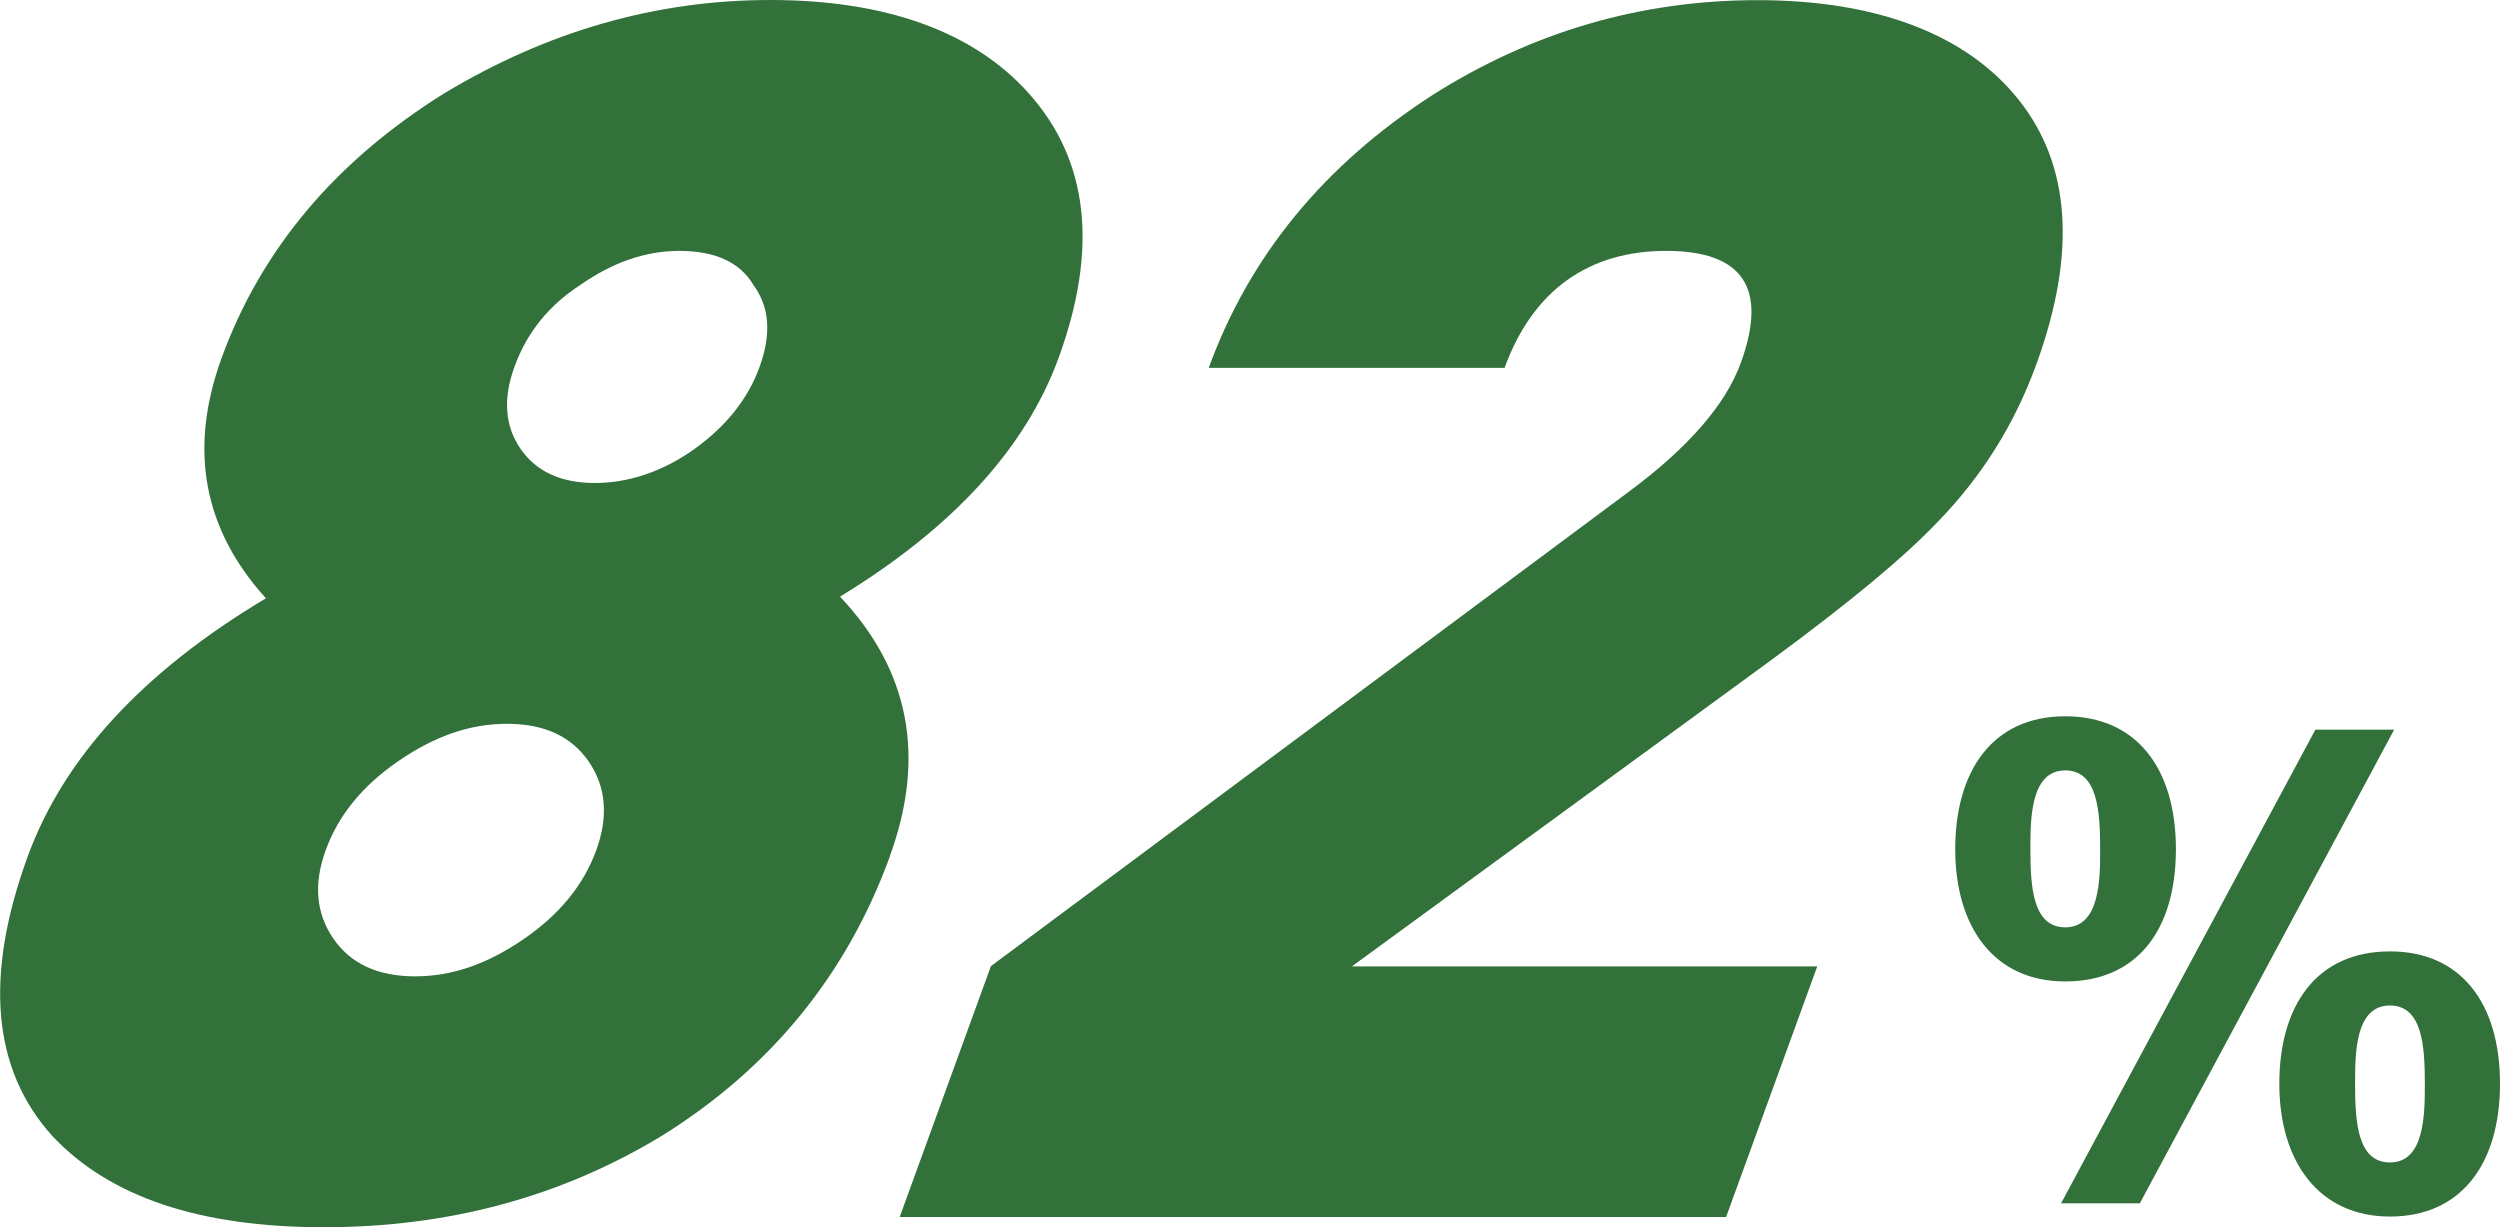
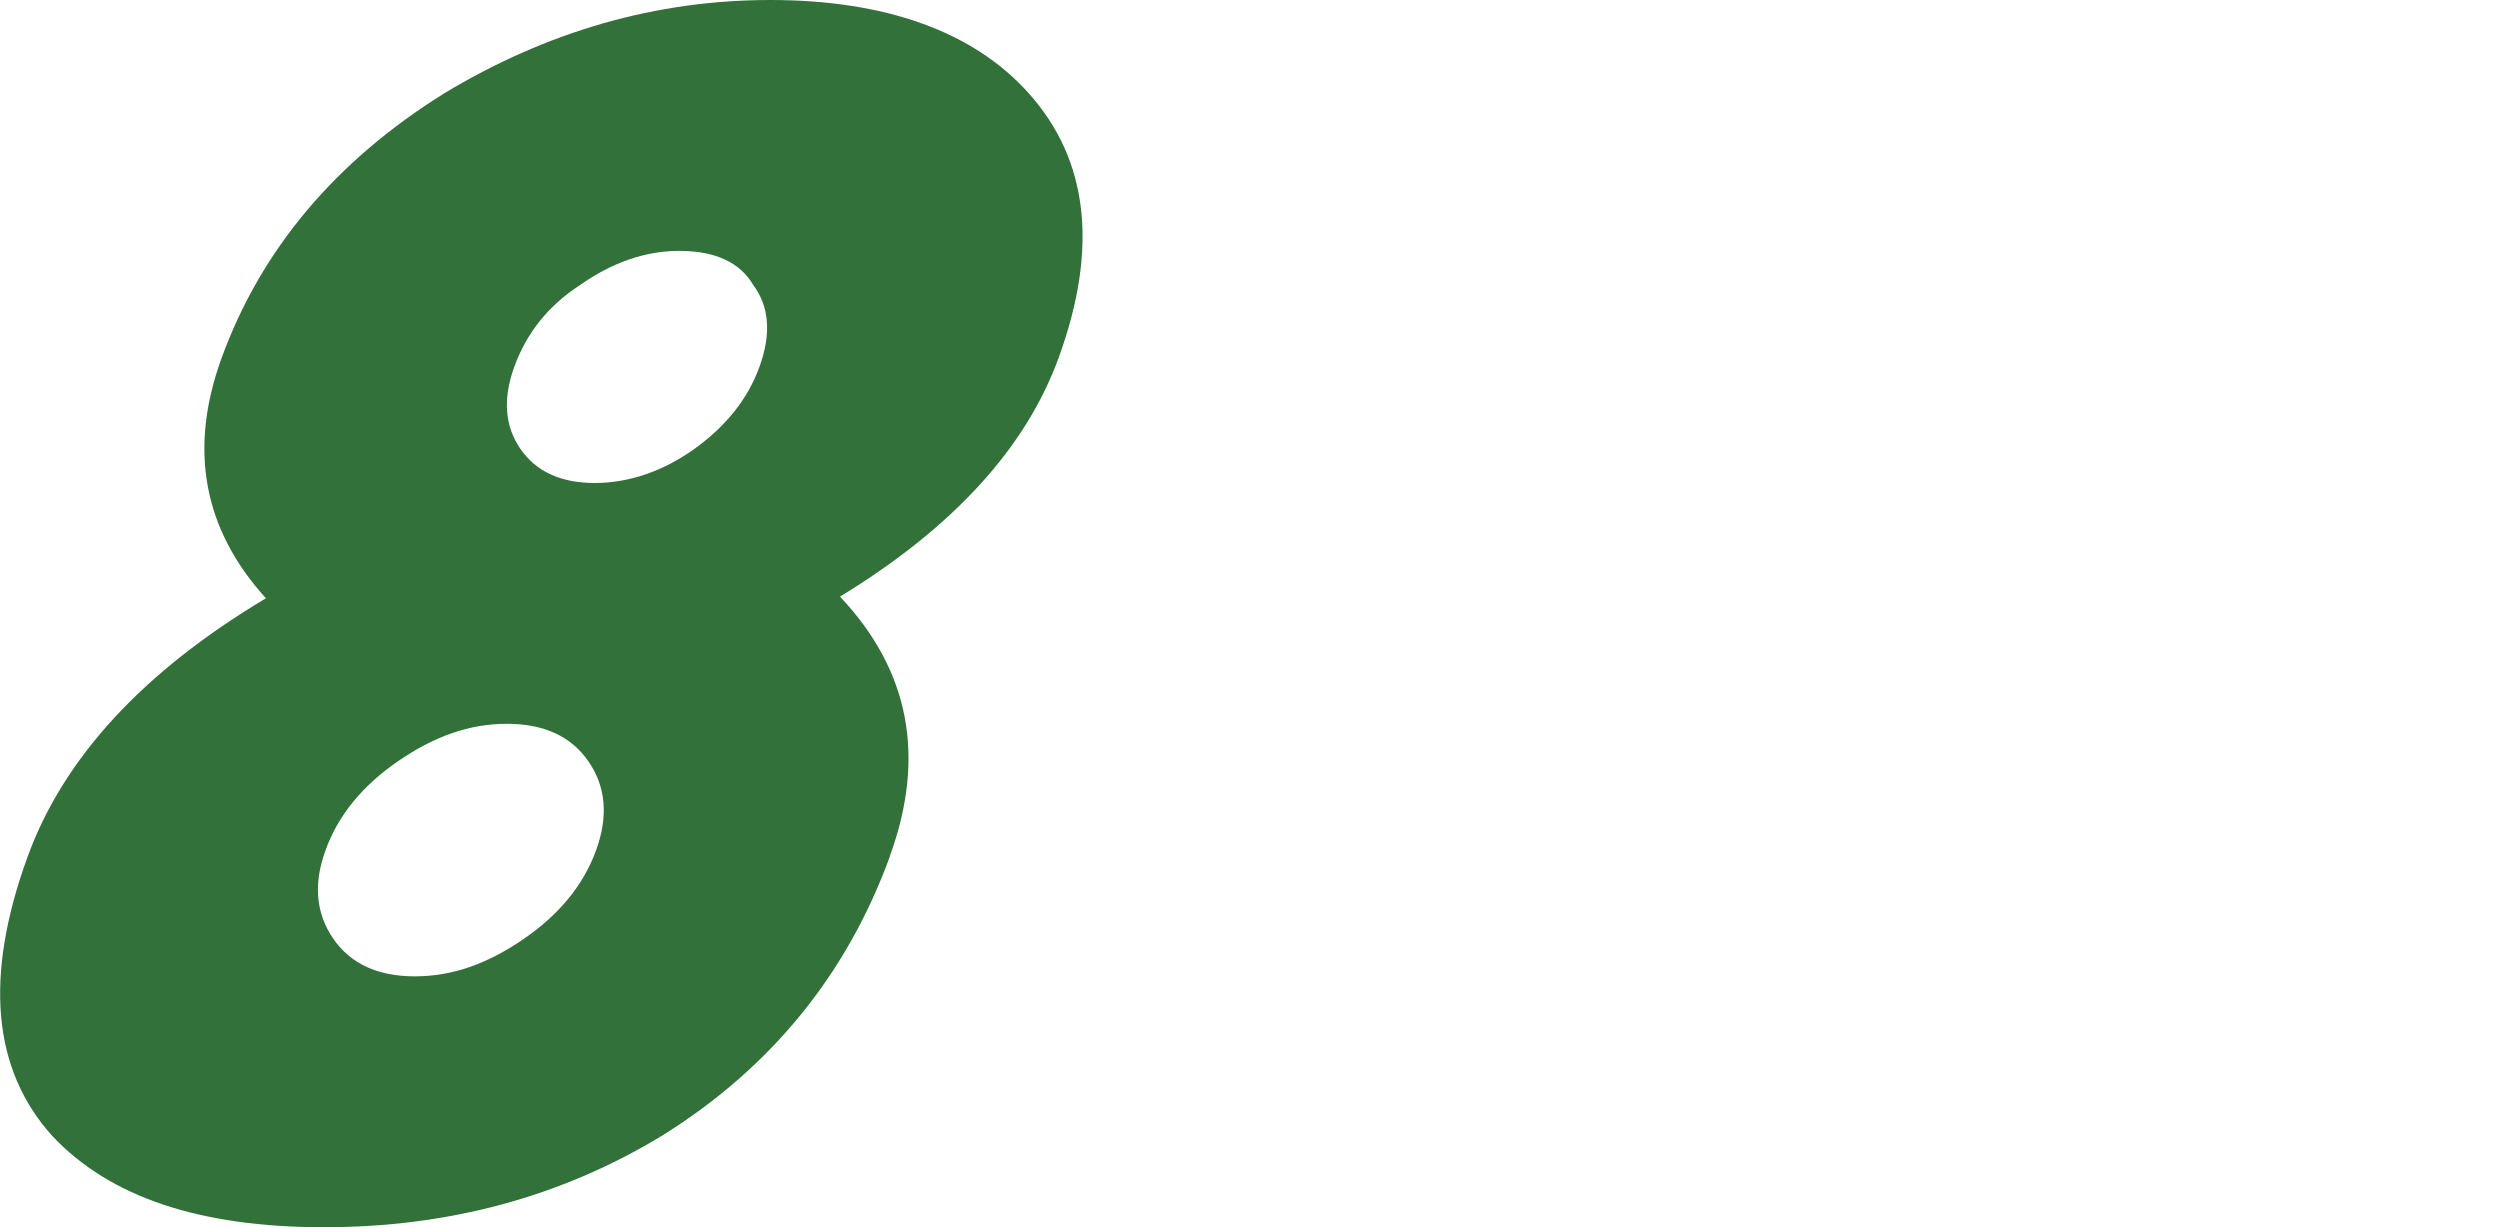
<svg xmlns="http://www.w3.org/2000/svg" id="_レイヤー_1" data-name="レイヤー 1" viewBox="0 0 166.31 81.64">
  <defs>
    <style>
      .cls-1 {
        fill: #32713a;
      }
    </style>
  </defs>
  <g>
-     <path class="cls-1" d="M59.21,56.94c-2.87,7.89-7.93,14.1-15.17,18.61-6.68,4.06-14.18,6.09-22.49,6.09s-14.26-2.02-18.07-6.07c-3.99-4.42-4.54-10.61-1.65-18.56,2.4-6.6,7.69-12.33,15.86-17.21-4.17-4.6-5.15-9.91-2.96-15.95,2.63-7.24,7.57-13.12,14.82-17.64C36.42,2.07,43.65,0,51.25,0s13.49,2.07,17.18,6.2c3.98,4.44,4.65,10.3,2,17.59-2.19,6.02-7.04,11.32-14.55,15.9,4.62,4.89,5.73,10.64,3.32,17.25Zm-19.54-.39c.81-2.24,.65-4.2-.5-5.88-1.15-1.68-2.96-2.52-5.44-2.52s-4.8,.82-7.2,2.46c-2.4,1.64-4.02,3.62-4.86,5.94-.82,2.24-.65,4.2,.5,5.88,1.15,1.68,2.96,2.52,5.44,2.52s4.8-.82,7.2-2.46c2.4-1.64,4.02-3.62,4.86-5.94Zm10.86-32.14c.8-2.2,.66-4.01-.41-5.45-.89-1.51-2.53-2.27-4.93-2.27-2.24,0-4.44,.76-6.59,2.27-2.1,1.36-3.56,3.18-4.38,5.45-.77,2.12-.63,3.94,.41,5.45s2.69,2.27,4.94,2.27,4.53-.76,6.64-2.27c2.11-1.52,3.55-3.33,4.32-5.45Z" />
-     <path class="cls-1" d="M114.81,80.96H59.85l6.07-16.69,42.45-31.57c3.95-2.93,6.43-5.79,7.44-8.57,1.8-4.96,.15-7.44-4.97-7.44s-8.86,2.59-10.75,7.78h-19.68c2.71-7.44,7.67-13.49,14.89-18.15,6.65-4.21,13.86-6.31,21.62-6.31s13.77,2.18,17.3,6.54c3.53,4.36,3.95,10.26,1.24,17.7-1.45,3.99-3.64,7.48-6.58,10.49-2.21,2.33-5.93,5.41-11.16,9.25l-27.79,20.3h30.96l-6.07,16.69Z" />
+     <path class="cls-1" d="M59.21,56.94c-2.87,7.89-7.93,14.1-15.17,18.61-6.68,4.06-14.18,6.09-22.49,6.09s-14.26-2.02-18.07-6.07c-3.99-4.42-4.54-10.61-1.65-18.56,2.4-6.6,7.69-12.33,15.86-17.21-4.17-4.6-5.15-9.91-2.96-15.95,2.63-7.24,7.57-13.12,14.82-17.64C36.42,2.07,43.65,0,51.25,0s13.49,2.07,17.18,6.2c3.98,4.44,4.65,10.3,2,17.59-2.19,6.02-7.04,11.32-14.55,15.9,4.62,4.89,5.73,10.64,3.32,17.25m-19.54-.39c.81-2.24,.65-4.2-.5-5.88-1.15-1.68-2.96-2.52-5.44-2.52s-4.8,.82-7.2,2.46c-2.4,1.64-4.02,3.62-4.86,5.94-.82,2.24-.65,4.2,.5,5.88,1.15,1.68,2.96,2.52,5.44,2.52s4.8-.82,7.2-2.46c2.4-1.64,4.02-3.62,4.86-5.94Zm10.86-32.14c.8-2.2,.66-4.01-.41-5.45-.89-1.51-2.53-2.27-4.93-2.27-2.24,0-4.44,.76-6.59,2.27-2.1,1.36-3.56,3.18-4.38,5.45-.77,2.12-.63,3.94,.41,5.45s2.69,2.27,4.94,2.27,4.53-.76,6.64-2.27c2.11-1.52,3.55-3.33,4.32-5.45Z" />
  </g>
-   <path class="cls-1" d="M137.39,47.65c4.72,0,7.36,3.44,7.36,8.84s-2.6,8.8-7.36,8.8-7.32-3.64-7.32-8.8,2.44-8.84,7.32-8.84Zm0,14.04c2.32,0,2.32-3.24,2.32-5.2,0-2.52-.16-5.24-2.32-5.24-2.32,0-2.32,3.24-2.32,5.24,0,2.52,.16,5.2,2.32,5.2Zm-.28,18.36l16.92-31.51h5.24l-16.92,31.51h-5.24Zm21.88-16.76c4.72,0,7.32,3.44,7.32,8.8s-2.6,8.84-7.32,8.84-7.36-3.64-7.36-8.84,2.48-8.8,7.36-8.8Zm0,14.04c2.32,0,2.32-3.24,2.32-5.24,0-2.48-.16-5.2-2.32-5.2-2.32,0-2.32,3.2-2.32,5.2,0,2.56,.16,5.24,2.32,5.24Z" />
</svg>